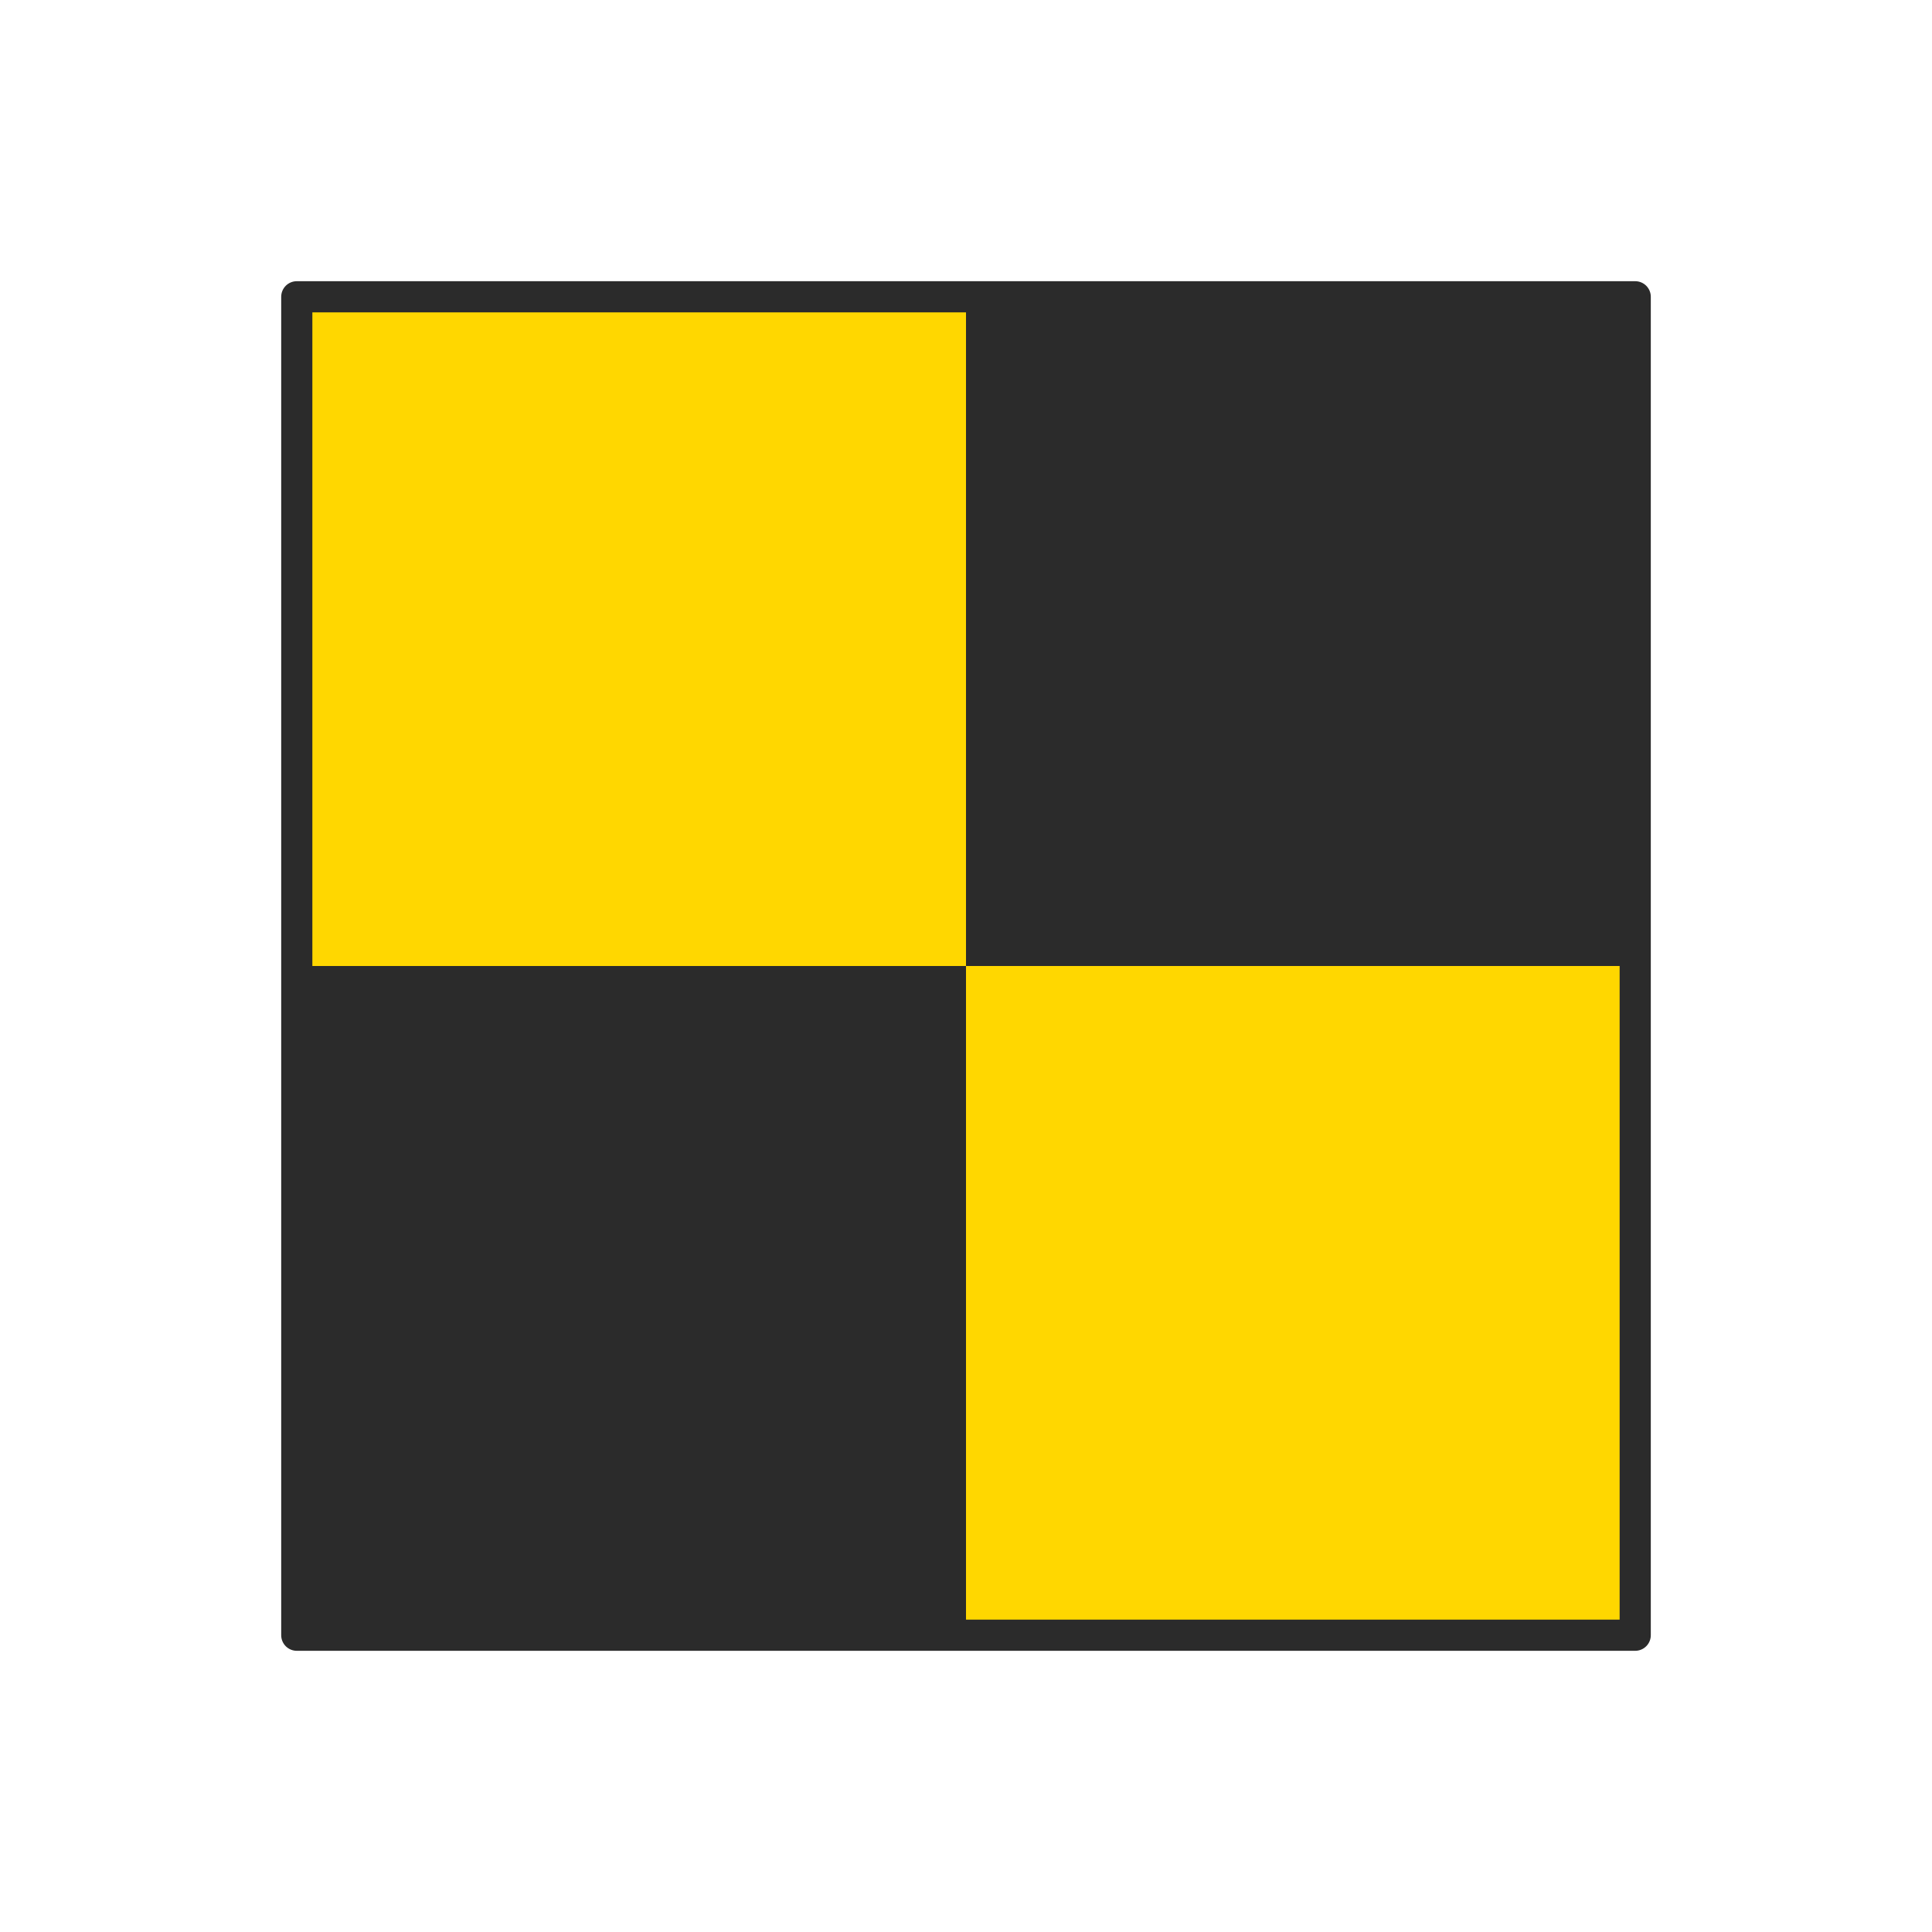
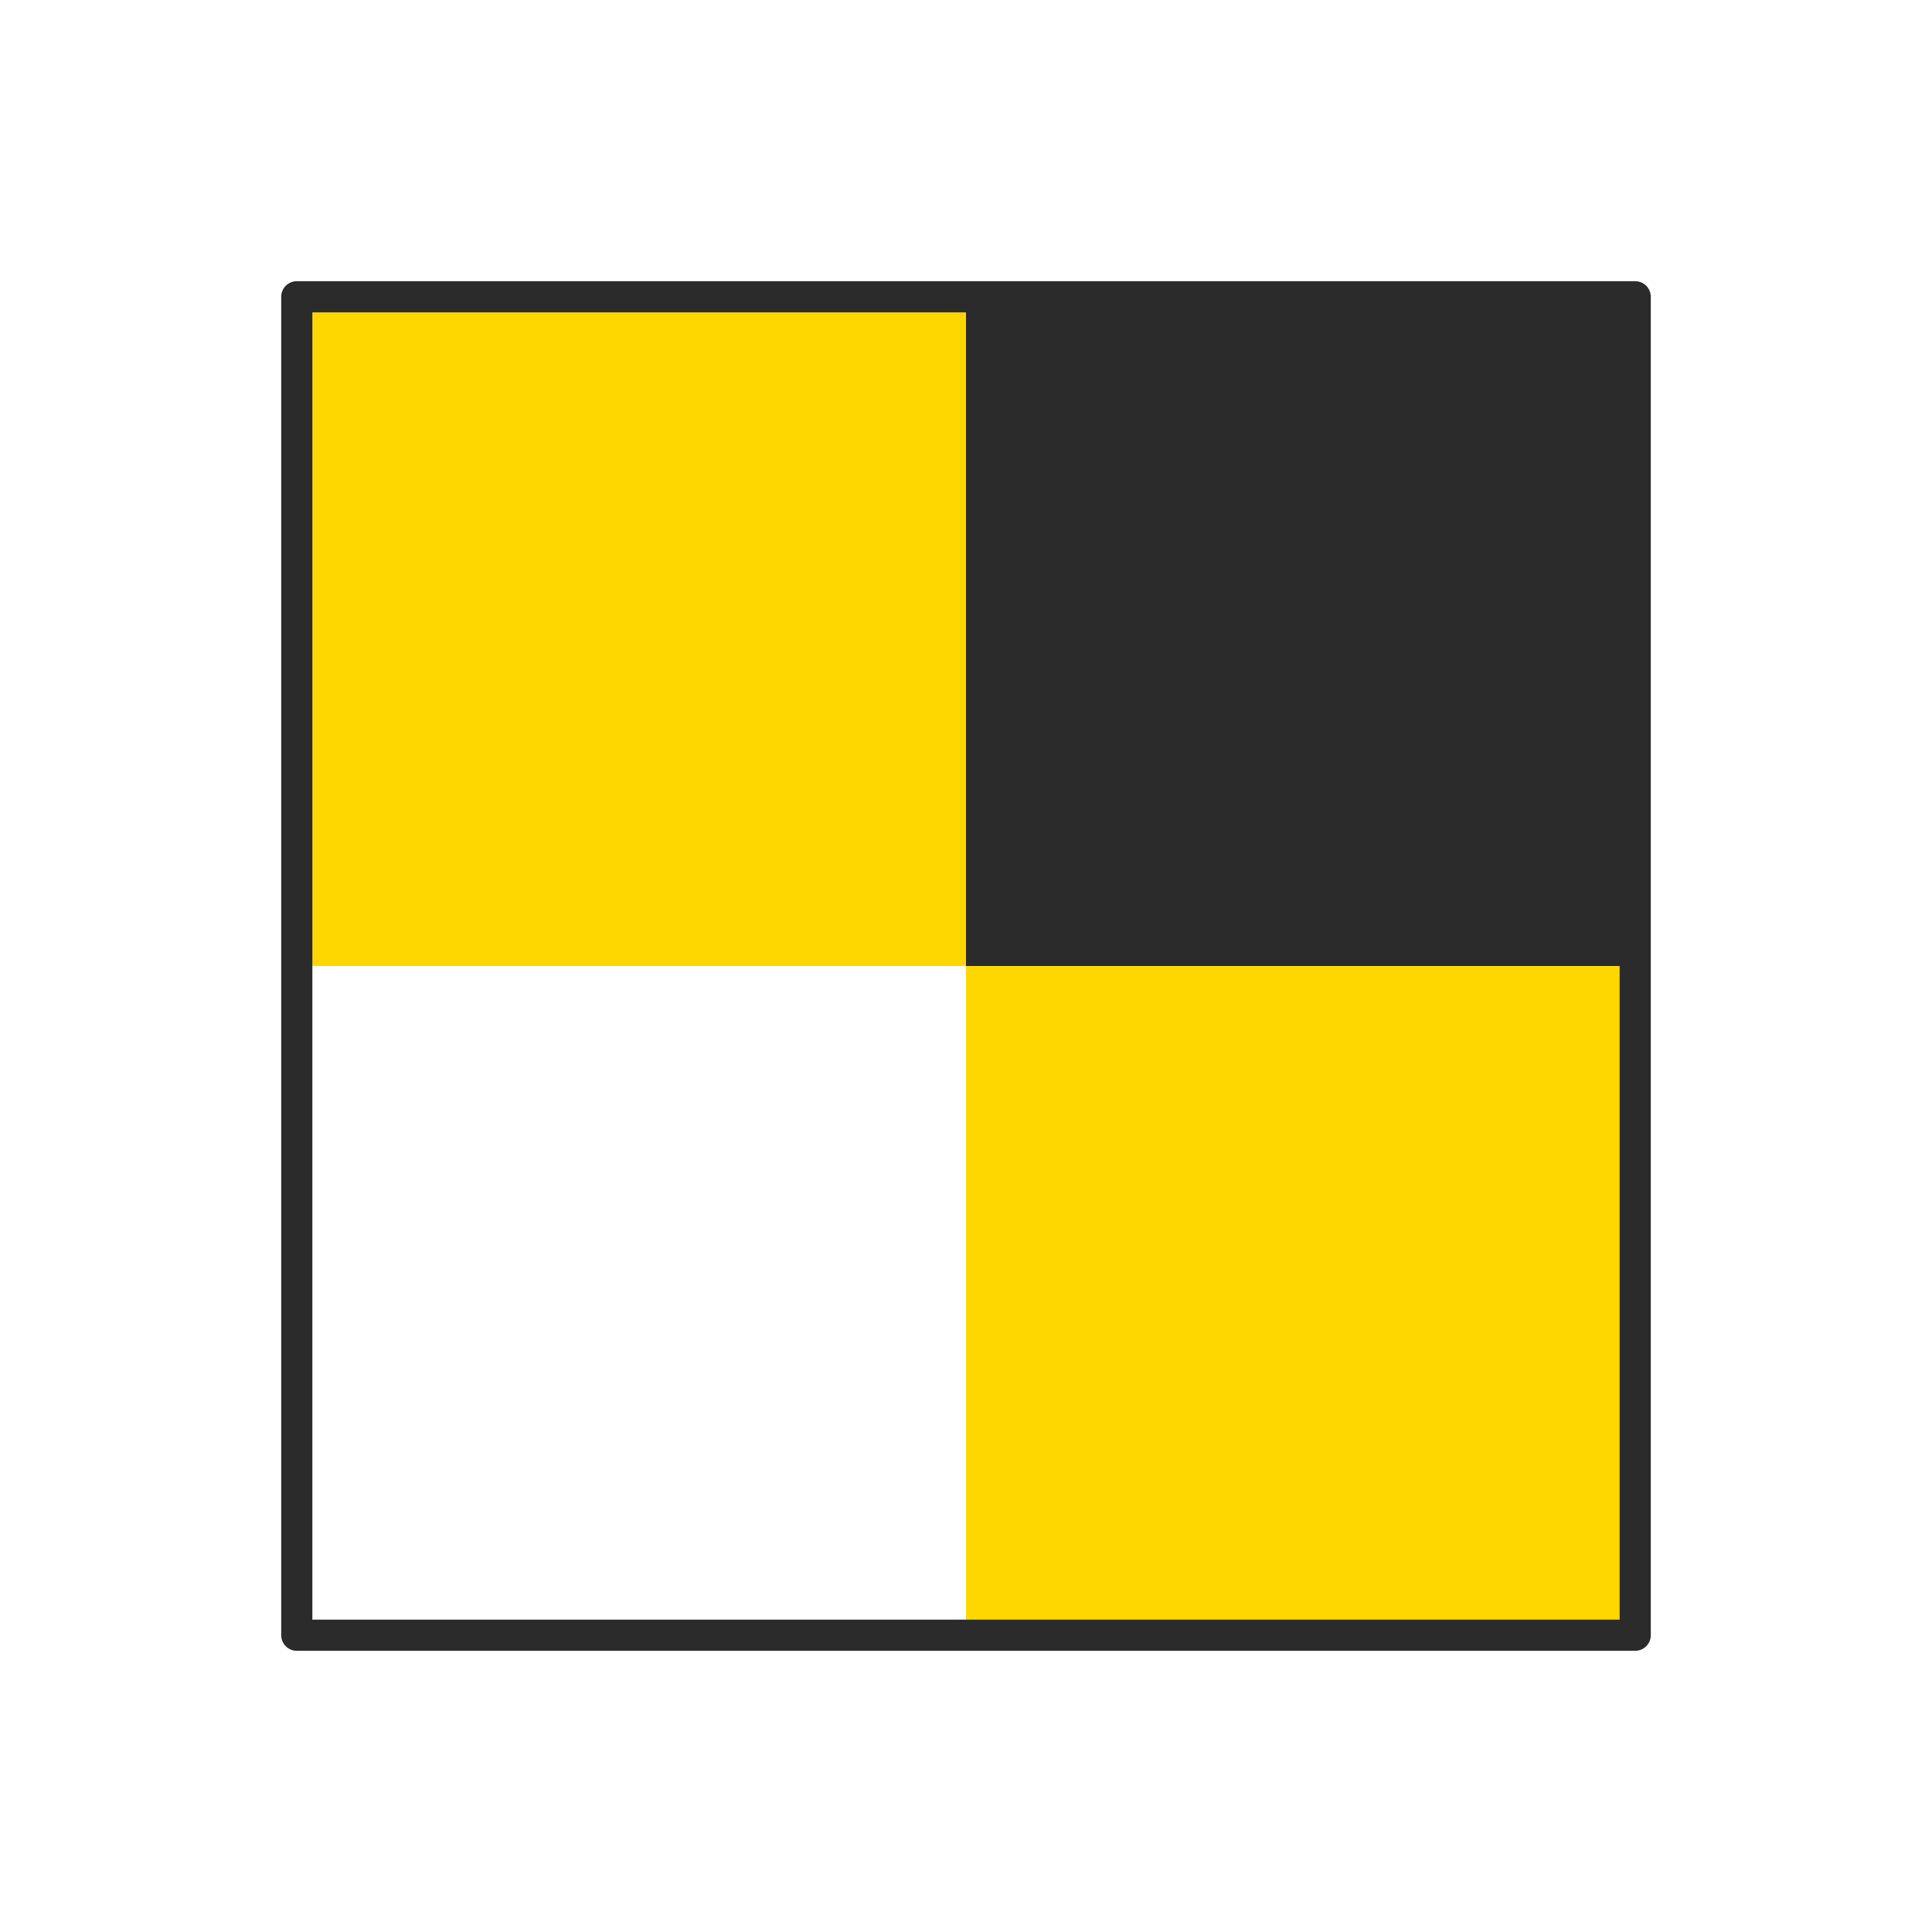
<svg xmlns="http://www.w3.org/2000/svg" width="62" height="62" fill="none">
  <g clip-path="url(#A)">
    <g fill="gold">
      <path d="M31 9.524H9.524V31H31V9.524z" />
      <path d="M52.476 31H31v21.476h21.476V31z" />
    </g>
    <g fill="#2b2b2b">
-       <path d="M31 31H9.524v21.476H31V31z" />
-       <path d="M52.476 9.524H31V31h21.476V9.524z" />
+       <path d="M52.476 9.524H31V31h21.476V9.524" />
    </g>
    <path d="M52.476 9.524H9.524v42.952h42.952V9.524z" stroke="#2b2b2b" stroke-linejoin="round" />
  </g>
  <defs>
    <clipPath id="A">
      <path fill="#fff" transform="translate(9 9)" d="M0 0h44v44H0z" />
    </clipPath>
  </defs>
</svg>